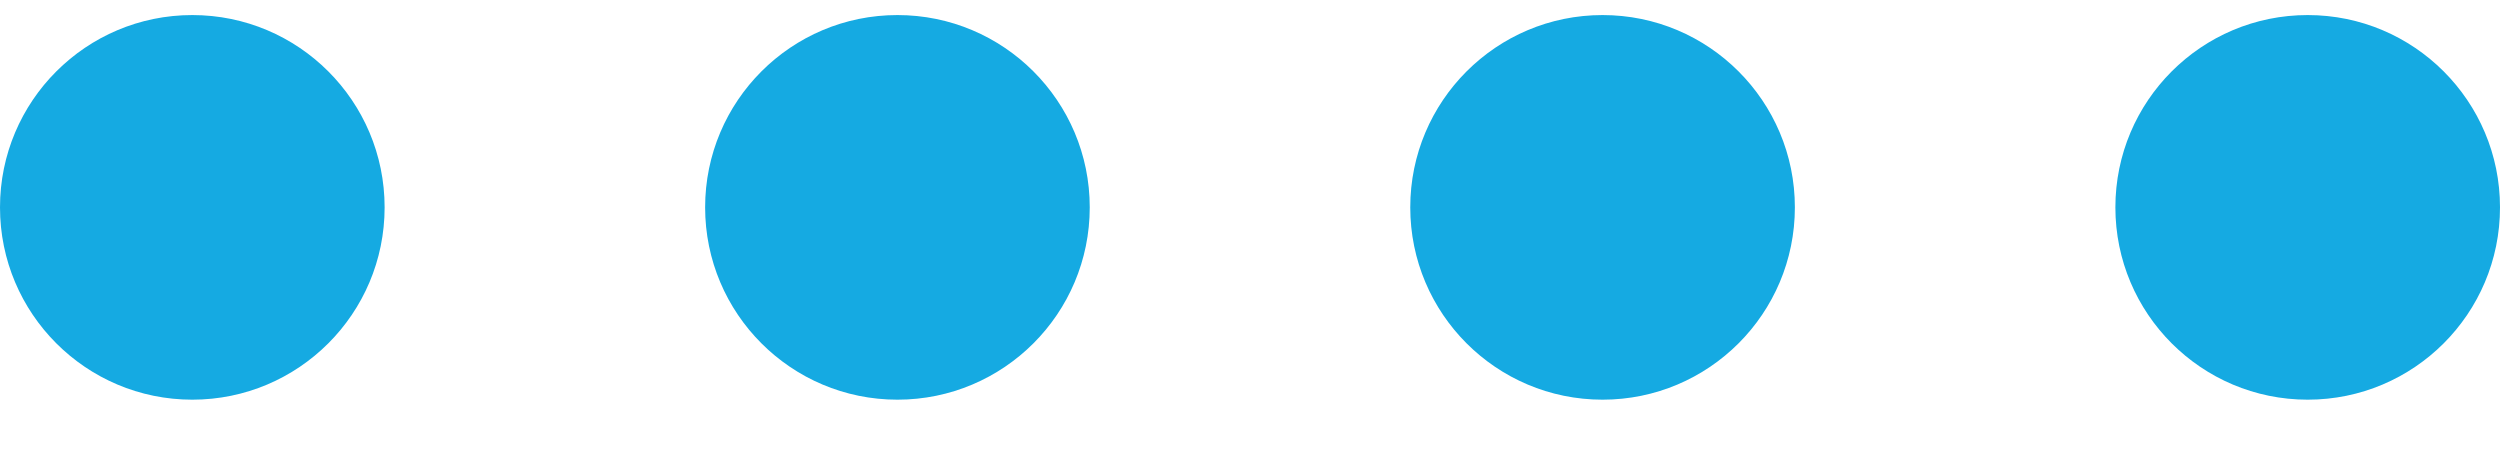
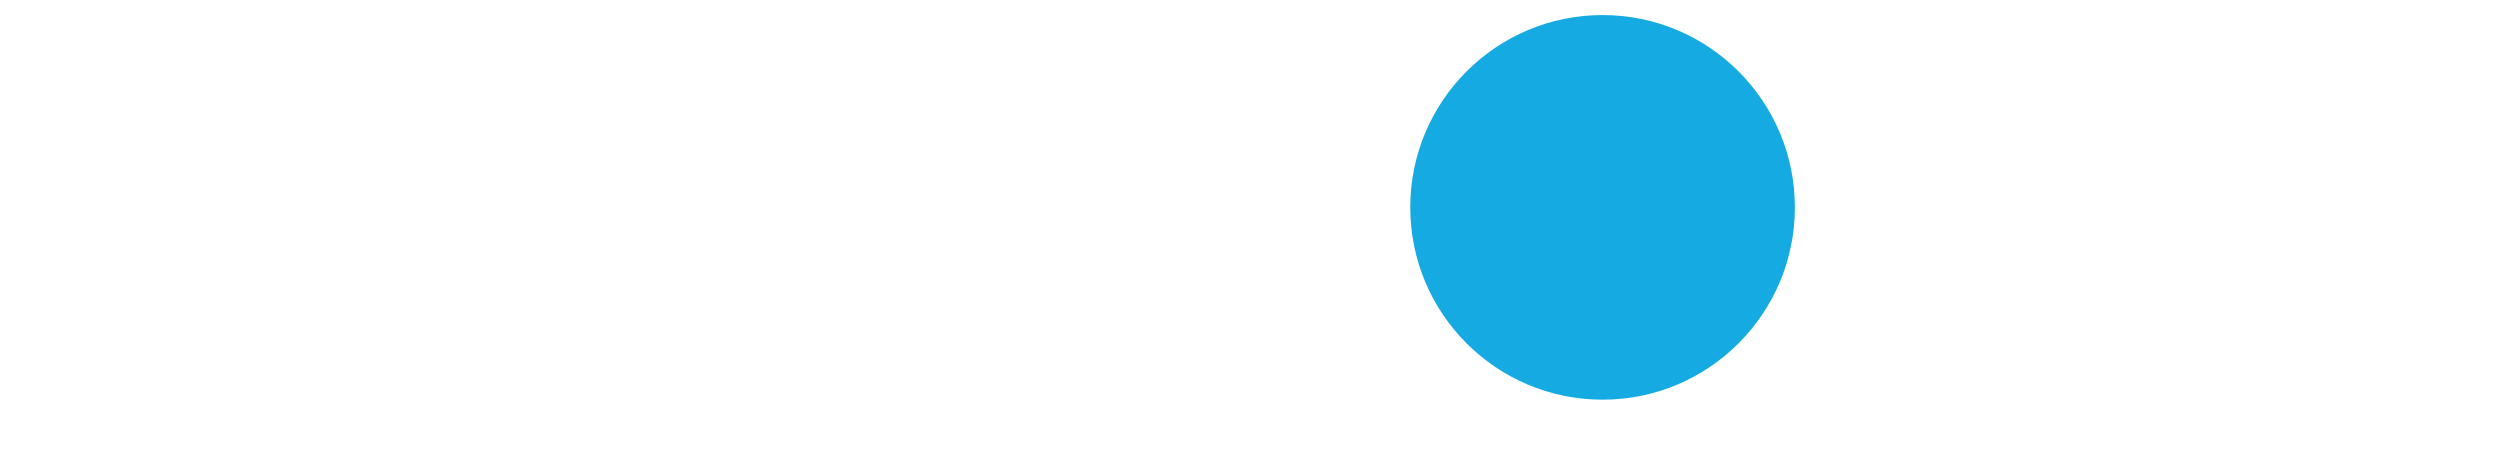
<svg xmlns="http://www.w3.org/2000/svg" width="39" height="7" viewBox="0 0 39 7" fill="none">
-   <circle cx="3" cy="3.235" r="3" fill="#15AAE2" />
-   <circle cx="14" cy="3.235" r="3" fill="#15AAE2" />
  <circle cx="25" cy="3.235" r="3" fill="#15AAE2" />
-   <circle cx="36" cy="3.235" r="3" fill="#15AAE2" />
</svg>